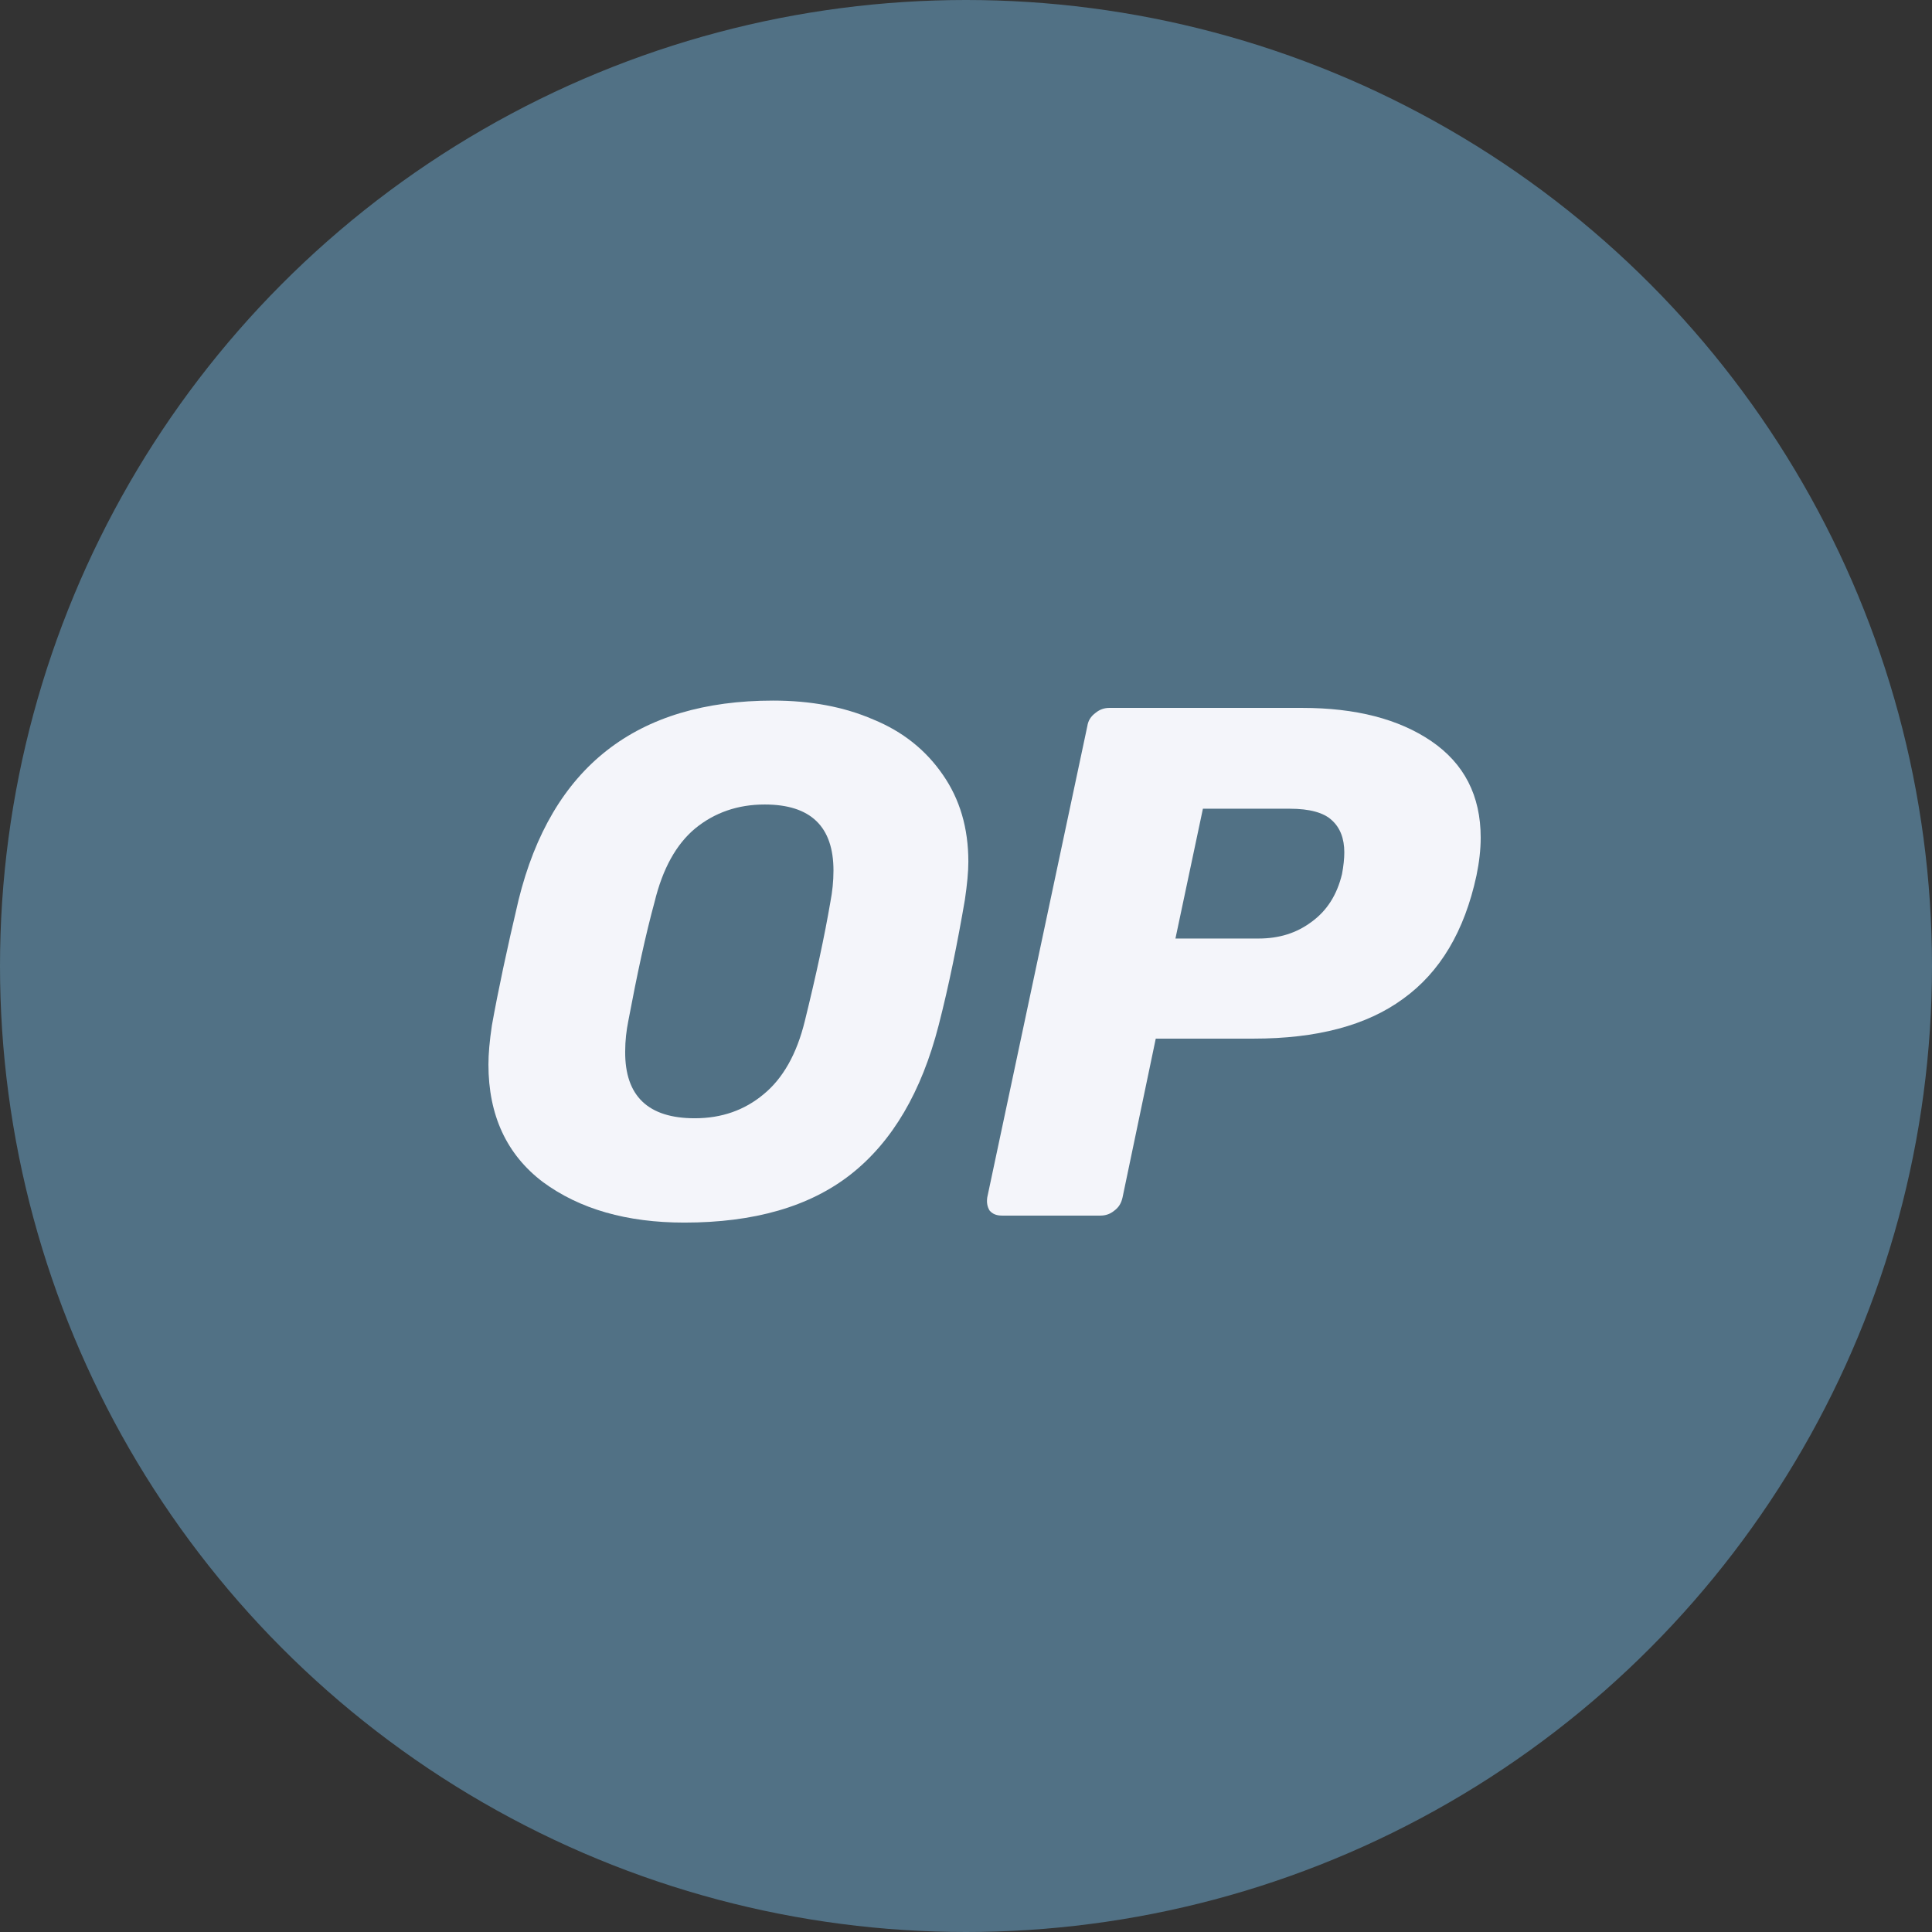
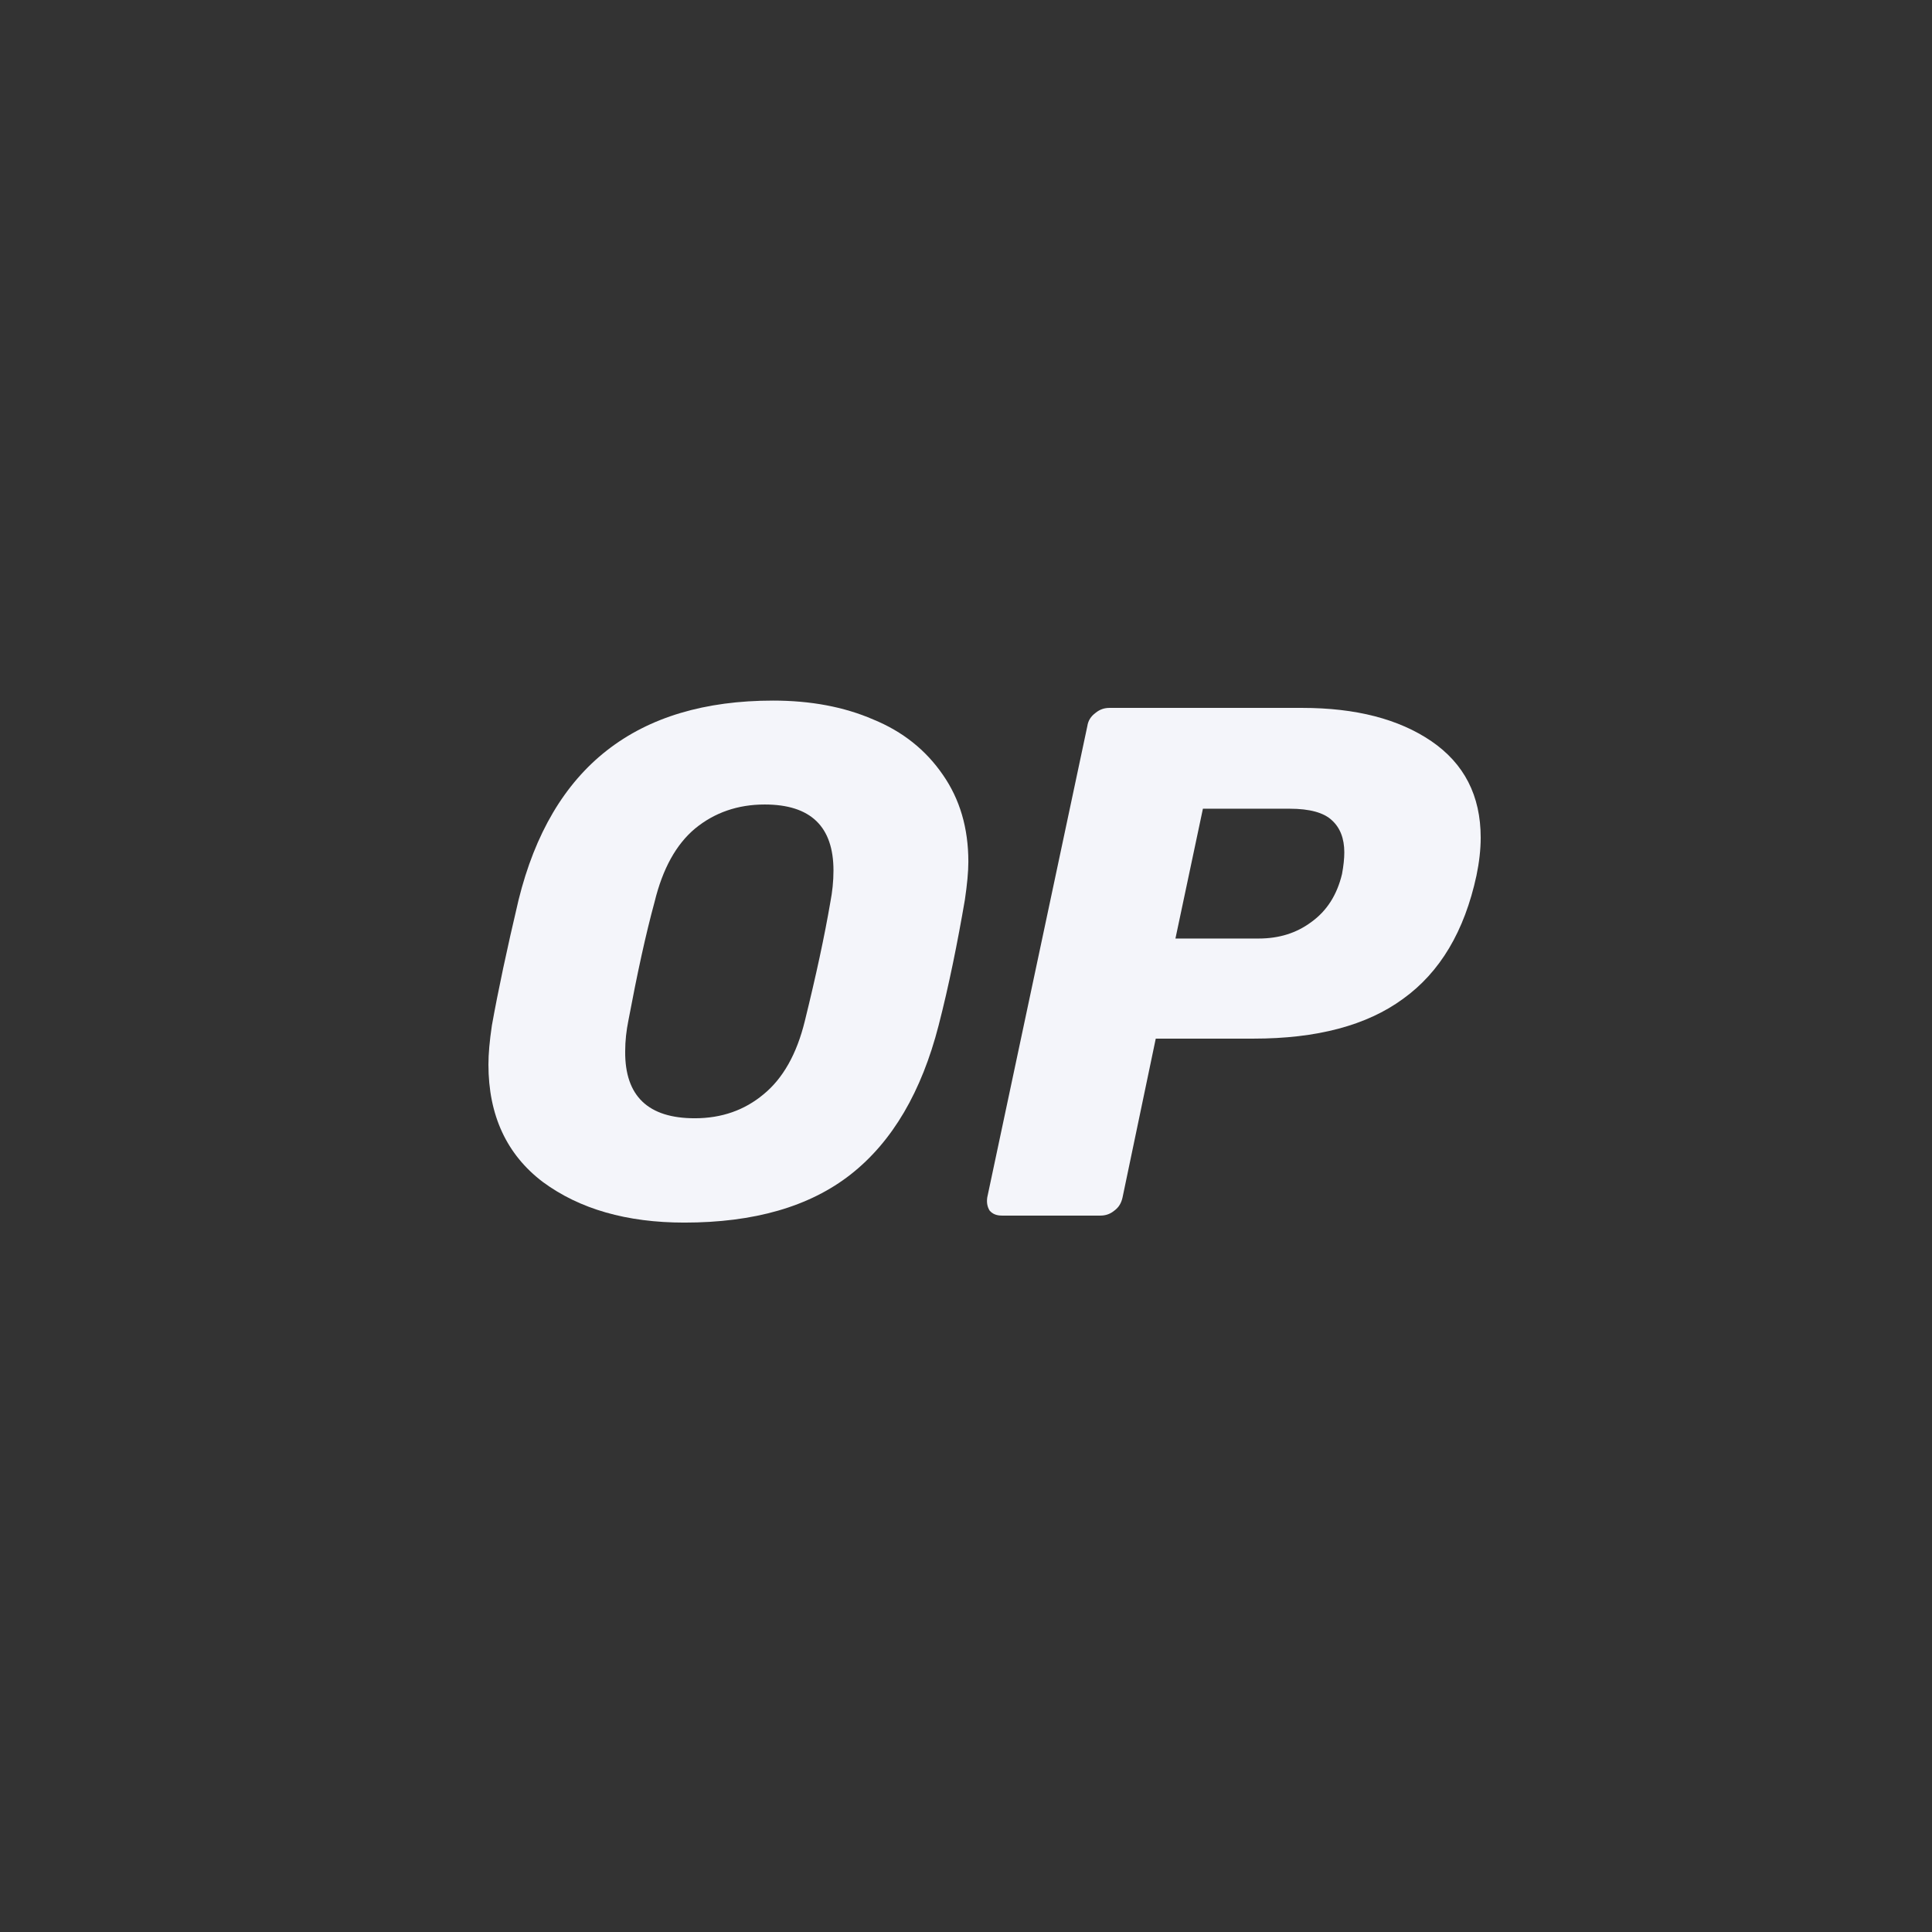
<svg xmlns="http://www.w3.org/2000/svg" width="32" height="32" viewBox="0 0 32 32" fill="none">
  <rect x="0" y="0" width="32" height="32" fill="#333333" stroke="none" />
-   <circle cx="16" cy="16" r="16" fill="#517185" />
  <path d="M11.335 20.25C10.381 20.25 9.6 20.026 8.992 19.578C8.391 19.123 8.09 18.471 8.09 17.632C8.09 17.453 8.109 17.242 8.147 16.986C8.25 16.41 8.397 15.719 8.589 14.906C9.133 12.704 10.541 11.604 12.807 11.604C13.421 11.604 13.978 11.706 14.464 11.917C14.951 12.116 15.335 12.423 15.616 12.832C15.898 13.236 16.039 13.716 16.039 14.272C16.039 14.439 16.019 14.65 15.981 14.906C15.859 15.616 15.719 16.314 15.546 16.986C15.264 18.08 14.784 18.906 14.093 19.45C13.408 19.988 12.487 20.25 11.335 20.25ZM11.507 18.522C11.955 18.522 12.333 18.387 12.647 18.125C12.967 17.863 13.197 17.459 13.331 16.909C13.517 16.154 13.658 15.501 13.754 14.938C13.786 14.771 13.805 14.599 13.805 14.419C13.805 13.69 13.427 13.325 12.666 13.325C12.218 13.325 11.834 13.46 11.514 13.722C11.2 13.984 10.976 14.387 10.842 14.938C10.695 15.476 10.554 16.128 10.407 16.909C10.375 17.069 10.355 17.235 10.355 17.415C10.349 18.157 10.739 18.522 11.507 18.522Z" fill="#F4F5FA" />
  <path d="M16.596 20.134C16.506 20.134 16.442 20.109 16.391 20.051C16.352 19.987 16.34 19.917 16.352 19.833L18.01 12.025C18.023 11.936 18.068 11.865 18.145 11.808C18.215 11.75 18.292 11.725 18.375 11.725H21.569C22.458 11.725 23.169 11.91 23.706 12.275C24.25 12.646 24.525 13.177 24.525 13.875C24.525 14.073 24.5 14.285 24.455 14.502C24.256 15.424 23.853 16.102 23.239 16.544C22.637 16.985 21.812 17.203 20.762 17.203H19.143L18.593 19.833C18.573 19.923 18.535 19.993 18.458 20.051C18.388 20.109 18.311 20.134 18.228 20.134H16.596ZM20.845 15.545C21.184 15.545 21.473 15.456 21.722 15.27C21.978 15.085 22.145 14.822 22.228 14.477C22.253 14.342 22.266 14.221 22.266 14.118C22.266 13.888 22.196 13.709 22.061 13.587C21.927 13.459 21.69 13.395 21.364 13.395H19.924L19.469 15.545H20.845Z" fill="#F4F5FA" />
</svg>